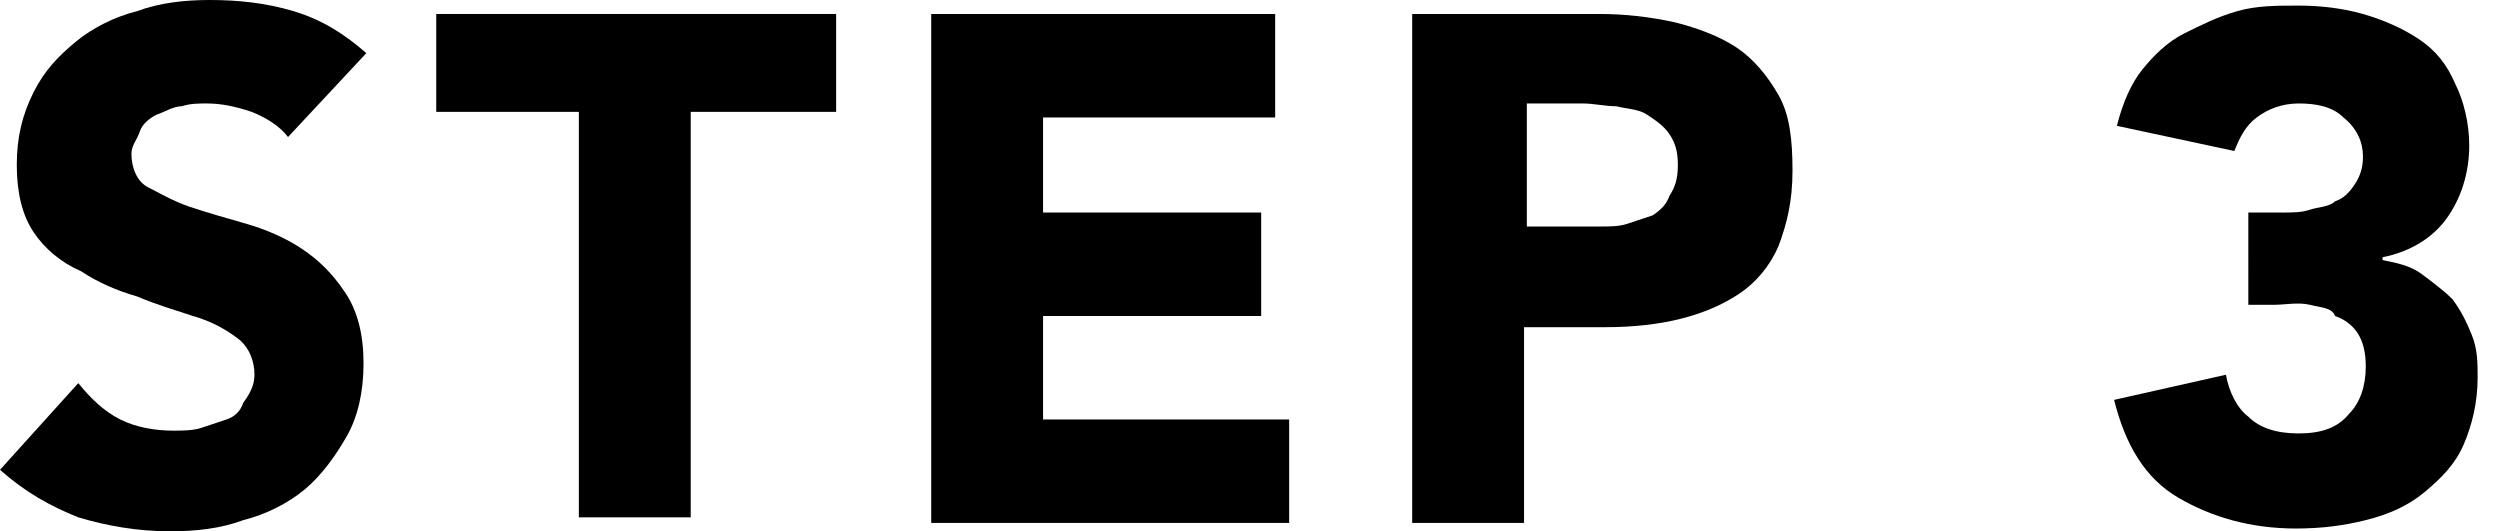
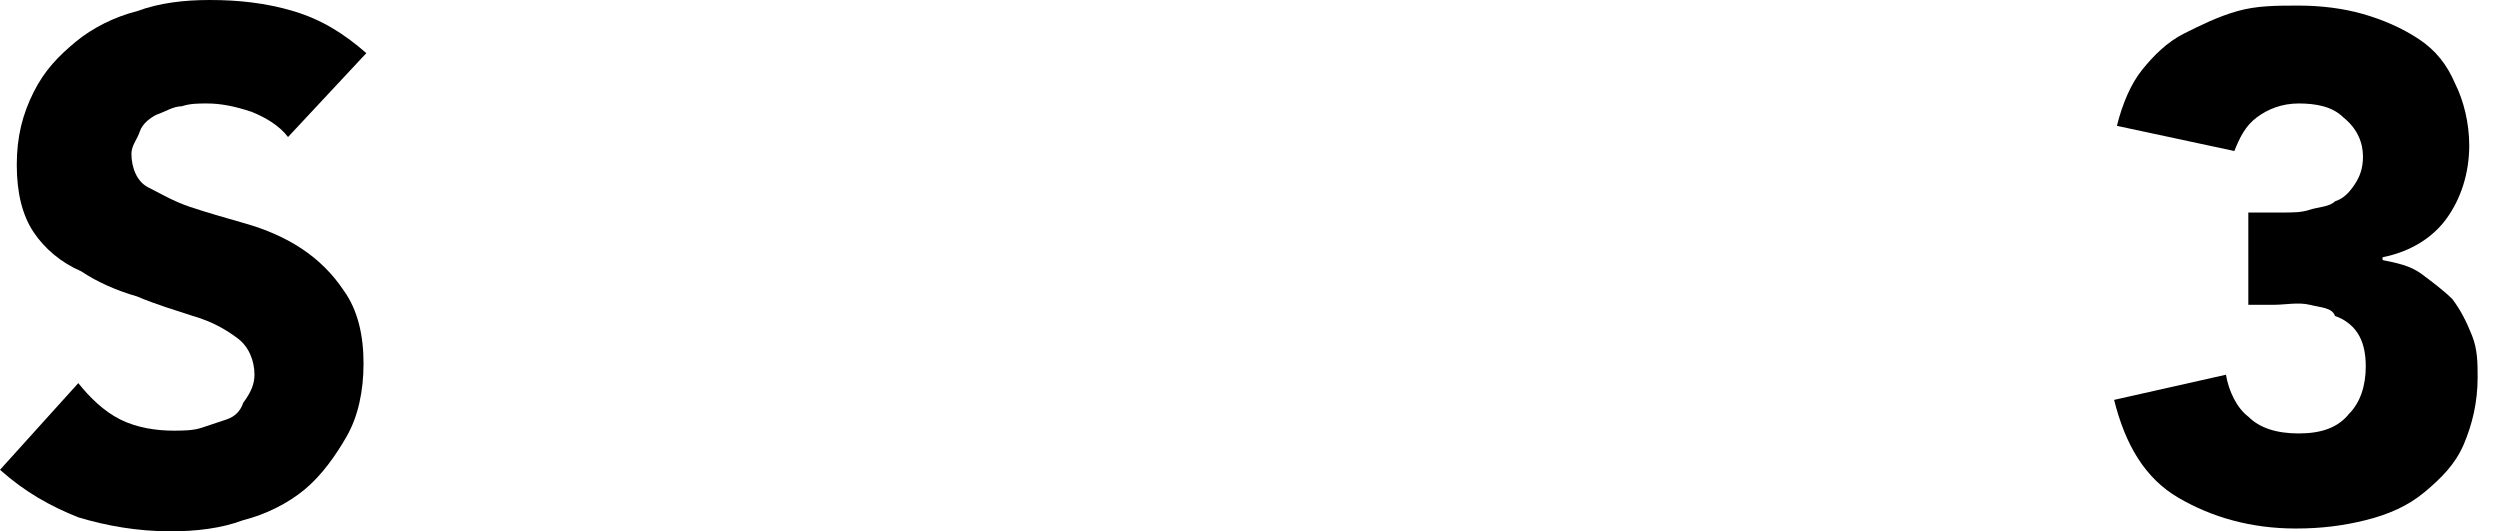
<svg xmlns="http://www.w3.org/2000/svg" version="1.1" id="レイヤー_1" x="0px" y="0px" viewBox="0 0 89.4 19" style="enable-background:new 0 0 89.4 19;" xml:space="preserve">
  <g>
    <path d="M10.3,4.9C10,4.5,9.5,4.2,9,4C8.4,3.8,7.9,3.7,7.4,3.7c-0.3,0-0.6,0-0.9,0.1C6.2,3.8,5.9,4,5.6,4.1C5.4,4.2,5.1,4.4,5,4.7   S4.7,5.2,4.7,5.5c0,0.5,0.2,1,0.6,1.2s0.9,0.5,1.5,0.7c0.6,0.2,1.3,0.4,2,0.6c0.7,0.2,1.4,0.5,2,0.9c0.6,0.4,1.1,0.9,1.5,1.5   C12.8,11.1,13,12,13,13c0,1-0.2,1.9-0.6,2.6c-0.4,0.7-0.9,1.4-1.5,1.9c-0.6,0.5-1.4,0.9-2.2,1.1C7.9,18.9,7,19,6.1,19   c-1.2,0-2.3-0.2-3.3-0.5c-1-0.4-1.9-0.9-2.8-1.7l2.8-3.1c0.4,0.5,0.9,1,1.5,1.3c0.6,0.3,1.3,0.4,1.9,0.4c0.3,0,0.7,0,1-0.1   c0.3-0.1,0.6-0.2,0.9-0.3s0.5-0.3,0.6-0.6C9,14,9.1,13.7,9.1,13.4c0-0.5-0.2-1-0.6-1.3c-0.4-0.3-0.9-0.6-1.6-0.8   c-0.6-0.2-1.3-0.4-2-0.7c-0.7-0.2-1.4-0.5-2-0.9C2.2,9.4,1.6,8.9,1.2,8.3C0.8,7.7,0.6,6.9,0.6,5.9c0-1,0.2-1.8,0.6-2.6   S2.1,2,2.7,1.5s1.4-0.9,2.2-1.1C5.7,0.1,6.6,0,7.5,0c1,0,2,0.1,3,0.4s1.8,0.8,2.6,1.5L10.3,4.9z" />
-     <path d="M20.8,4h-5.2V0.5h14.3V4h-5.2v14.5h-4V4z" />
-     <path d="M33.3,0.5h12.3v3.7h-8.3v3.4h7.8v3.7h-7.8v3.7h8.8v3.7H33.3V0.5z" />
-     <path d="M50.5,0.5h6.7c0.9,0,1.8,0.1,2.7,0.3c0.8,0.2,1.6,0.5,2.2,0.9s1.1,1,1.5,1.7c0.4,0.7,0.5,1.6,0.5,2.7   c0,1.1-0.2,1.9-0.5,2.7c-0.3,0.7-0.8,1.3-1.4,1.7c-0.6,0.4-1.3,0.7-2.1,0.9c-0.8,0.2-1.7,0.3-2.7,0.3h-2.9v7h-4V0.5z M54.5,8.1h2.7   c0.4,0,0.7,0,1-0.1c0.3-0.1,0.6-0.2,0.9-0.3c0.3-0.2,0.5-0.4,0.6-0.7C59.9,6.7,60,6.4,60,5.9c0-0.5-0.1-0.8-0.3-1.1   c-0.2-0.3-0.5-0.5-0.8-0.7c-0.3-0.2-0.7-0.2-1.1-0.3c-0.4,0-0.8-0.1-1.2-0.1h-2V8.1z" />
    <path d="M80.4,7.6h1.2c0.4,0,0.7,0,1-0.1c0.3-0.1,0.7-0.1,0.9-0.3c0.3-0.1,0.5-0.3,0.7-0.6c0.2-0.3,0.3-0.6,0.3-1   c0-0.5-0.2-1-0.7-1.4c-0.4-0.4-1-0.5-1.6-0.5c-0.6,0-1.1,0.2-1.5,0.5c-0.4,0.3-0.6,0.7-0.8,1.2l-4.2-0.9c0.2-0.8,0.5-1.5,0.9-2   s0.9-1,1.5-1.3c0.6-0.3,1.2-0.6,1.9-0.8c0.7-0.2,1.4-0.2,2.2-0.2c0.8,0,1.6,0.1,2.3,0.3c0.7,0.2,1.4,0.5,2,0.9   c0.6,0.4,1,0.9,1.3,1.6c0.3,0.6,0.5,1.4,0.5,2.2c0,1-0.3,1.9-0.8,2.6c-0.5,0.7-1.3,1.2-2.3,1.4v0.1c0.5,0.1,1,0.2,1.4,0.5   c0.4,0.3,0.8,0.6,1.1,0.9c0.3,0.4,0.5,0.8,0.7,1.3s0.2,1,0.2,1.5c0,0.9-0.2,1.7-0.5,2.4c-0.3,0.7-0.8,1.2-1.4,1.7   c-0.6,0.5-1.3,0.8-2.1,1s-1.6,0.3-2.5,0.3c-1.6,0-3-0.4-4.2-1.1c-1.2-0.7-1.9-1.9-2.3-3.5l4-0.9c0.1,0.6,0.4,1.2,0.8,1.5   c0.4,0.4,1,0.6,1.8,0.6c0.8,0,1.4-0.2,1.8-0.7c0.4-0.4,0.6-1,0.6-1.7c0-0.5-0.1-0.9-0.3-1.2c-0.2-0.3-0.5-0.5-0.8-0.6   C83.4,11,83,11,82.6,10.9s-0.9,0-1.3,0h-0.9V7.6z" />
  </g>
</svg>